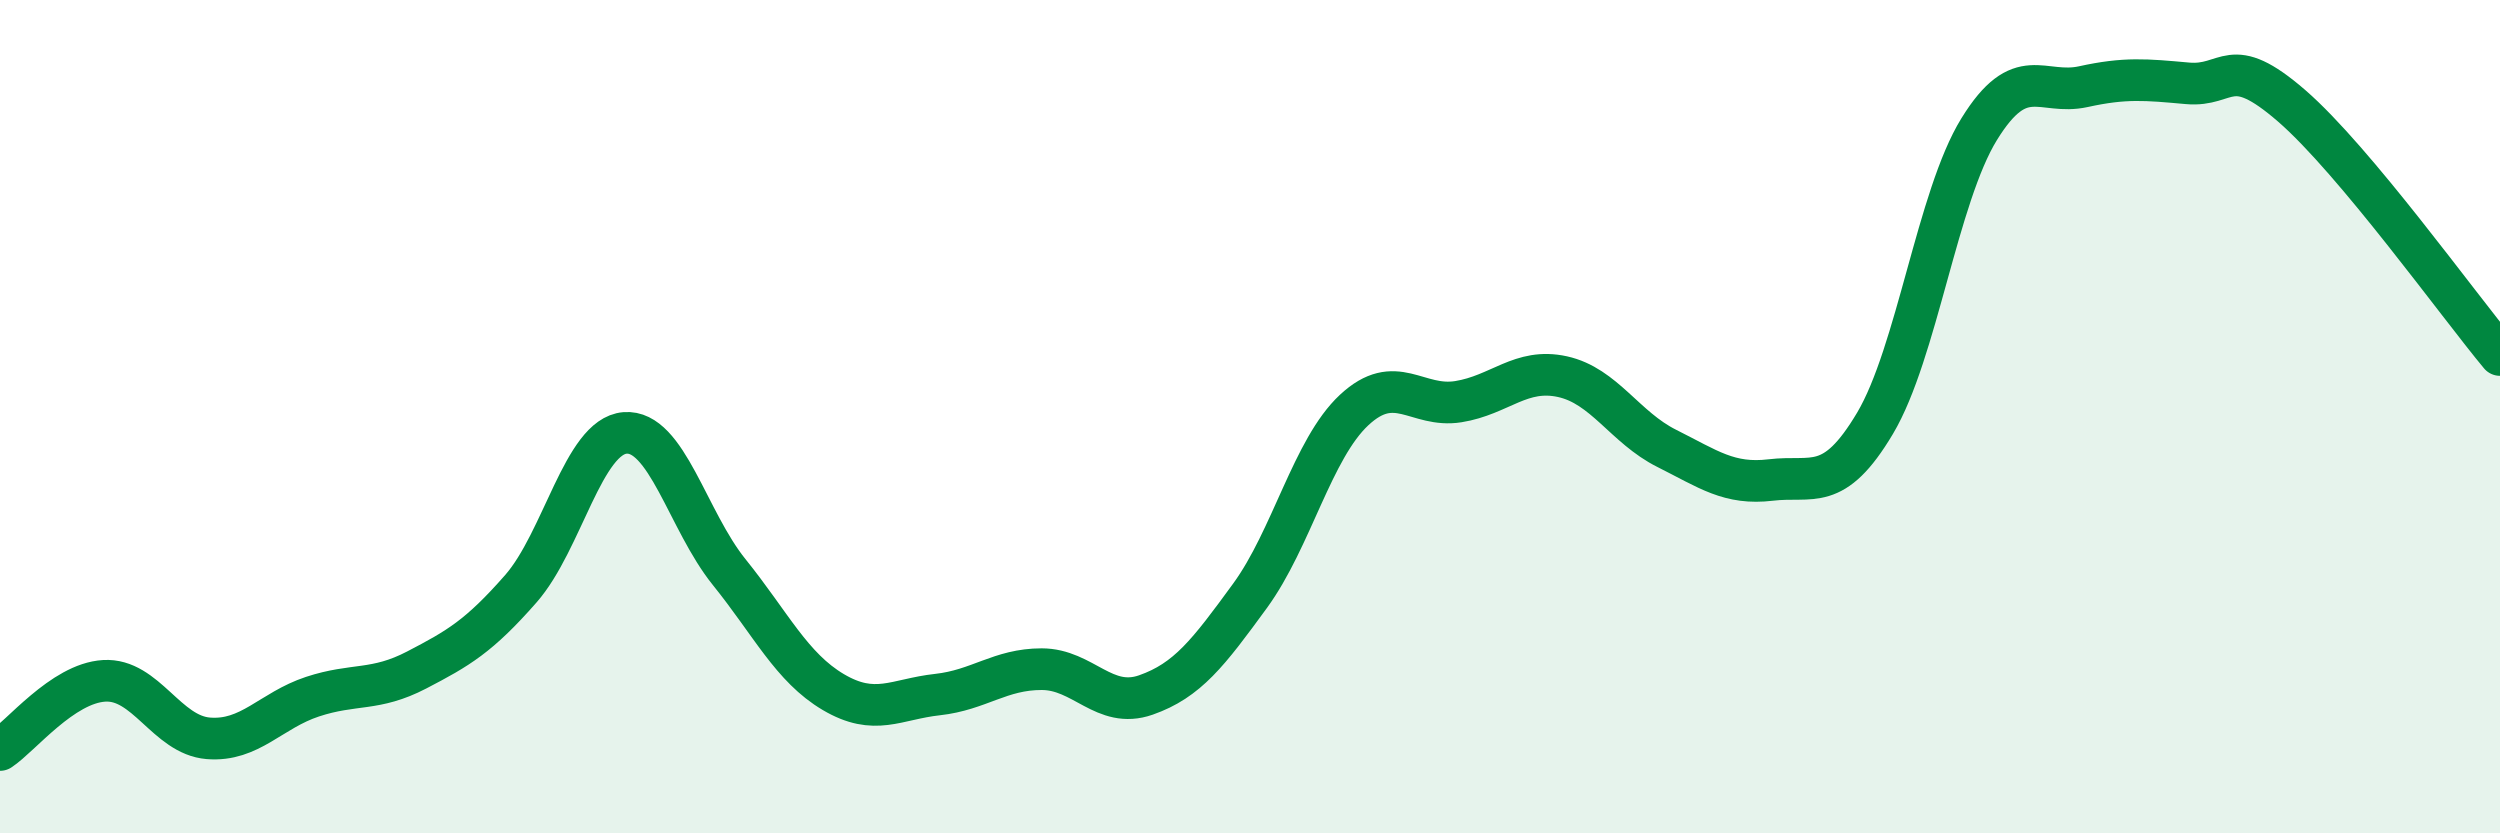
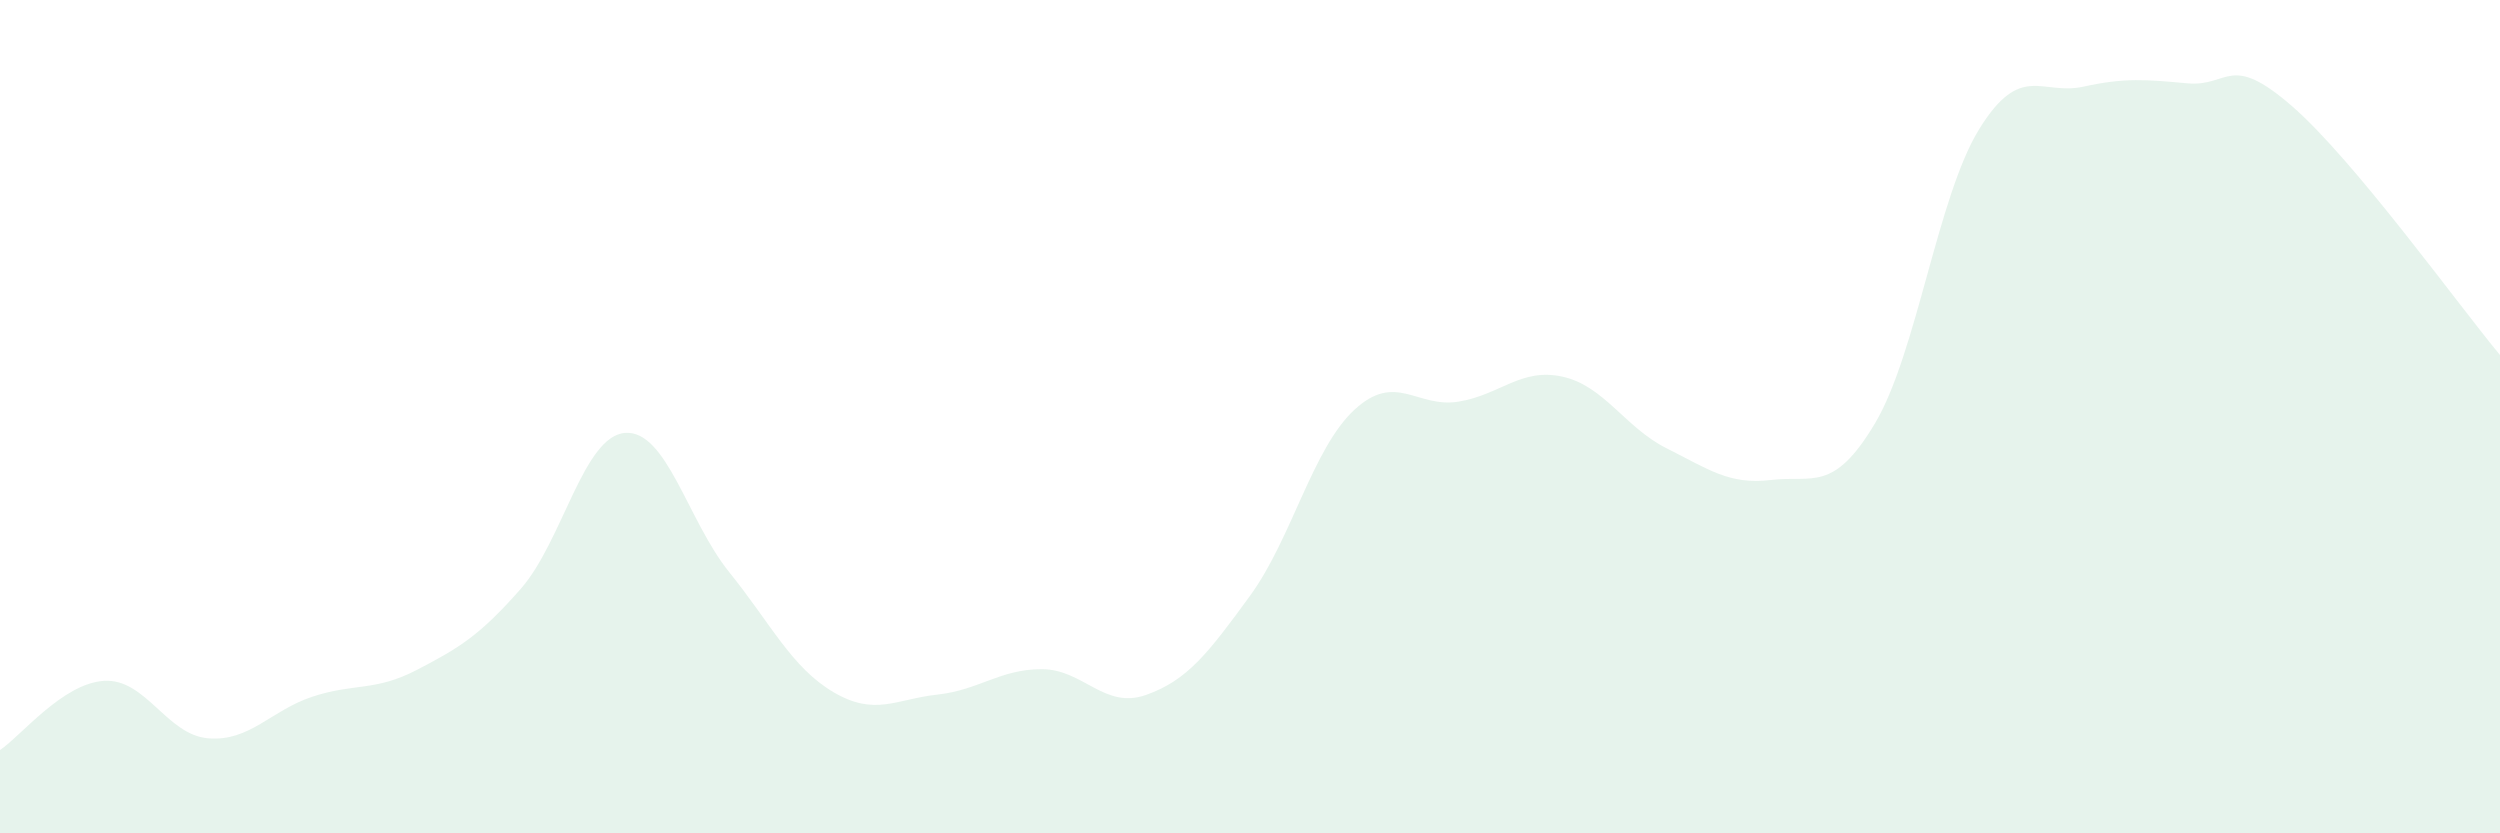
<svg xmlns="http://www.w3.org/2000/svg" width="60" height="20" viewBox="0 0 60 20">
  <path d="M 0,18 C 0.5,17.67 1.5,16.4 2.5,16.34 C 3.5,16.28 4,17.64 5,17.72 C 6,17.8 6.5,17.05 7.5,16.72 C 8.5,16.39 9,16.6 10,16.08 C 11,15.56 11.5,15.27 12.5,14.13 C 13.5,12.99 14,10.47 15,10.39 C 16,10.31 16.5,12.49 17.5,13.73 C 18.5,14.97 19,16.02 20,16.61 C 21,17.2 21.5,16.78 22.5,16.67 C 23.5,16.56 24,16.06 25,16.06 C 26,16.06 26.5,17.03 27.5,16.68 C 28.5,16.33 29,15.67 30,14.3 C 31,12.93 31.5,10.77 32.5,9.84 C 33.5,8.91 34,9.8 35,9.64 C 36,9.48 36.5,8.82 37.5,9.04 C 38.5,9.26 39,10.26 40,10.76 C 41,11.26 41.5,11.64 42.5,11.52 C 43.5,11.4 44,11.84 45,10.16 C 46,8.48 46.5,4.72 47.5,3.1 C 48.5,1.48 49,2.3 50,2.08 C 51,1.86 51.5,1.91 52.5,2 C 53.5,2.09 53.5,1.24 55,2.54 C 56.5,3.84 59,7.32 60,8.52L60 20L0 20Z" fill="#008740" opacity="0.1" stroke-linecap="round" stroke-linejoin="round" />
-   <path d="M 0,18 C 0.5,17.67 1.5,16.4 2.5,16.34 C 3.5,16.28 4,17.64 5,17.72 C 6,17.8 6.5,17.05 7.5,16.72 C 8.5,16.39 9,16.6 10,16.08 C 11,15.56 11.5,15.27 12.5,14.13 C 13.5,12.99 14,10.47 15,10.39 C 16,10.31 16.5,12.49 17.5,13.73 C 18.5,14.97 19,16.02 20,16.61 C 21,17.2 21.5,16.78 22.5,16.67 C 23.5,16.56 24,16.06 25,16.06 C 26,16.06 26.5,17.03 27.5,16.68 C 28.5,16.33 29,15.67 30,14.3 C 31,12.93 31.5,10.77 32.5,9.84 C 33.5,8.91 34,9.8 35,9.64 C 36,9.48 36.5,8.82 37.5,9.04 C 38.5,9.26 39,10.26 40,10.76 C 41,11.26 41.5,11.64 42.5,11.52 C 43.5,11.4 44,11.84 45,10.16 C 46,8.48 46.5,4.72 47.5,3.1 C 48.5,1.48 49,2.3 50,2.08 C 51,1.86 51.5,1.91 52.5,2 C 53.5,2.09 53.5,1.24 55,2.54 C 56.5,3.84 59,7.32 60,8.52" stroke="#008740" stroke-width="1" fill="none" stroke-linecap="round" stroke-linejoin="round" />
</svg>